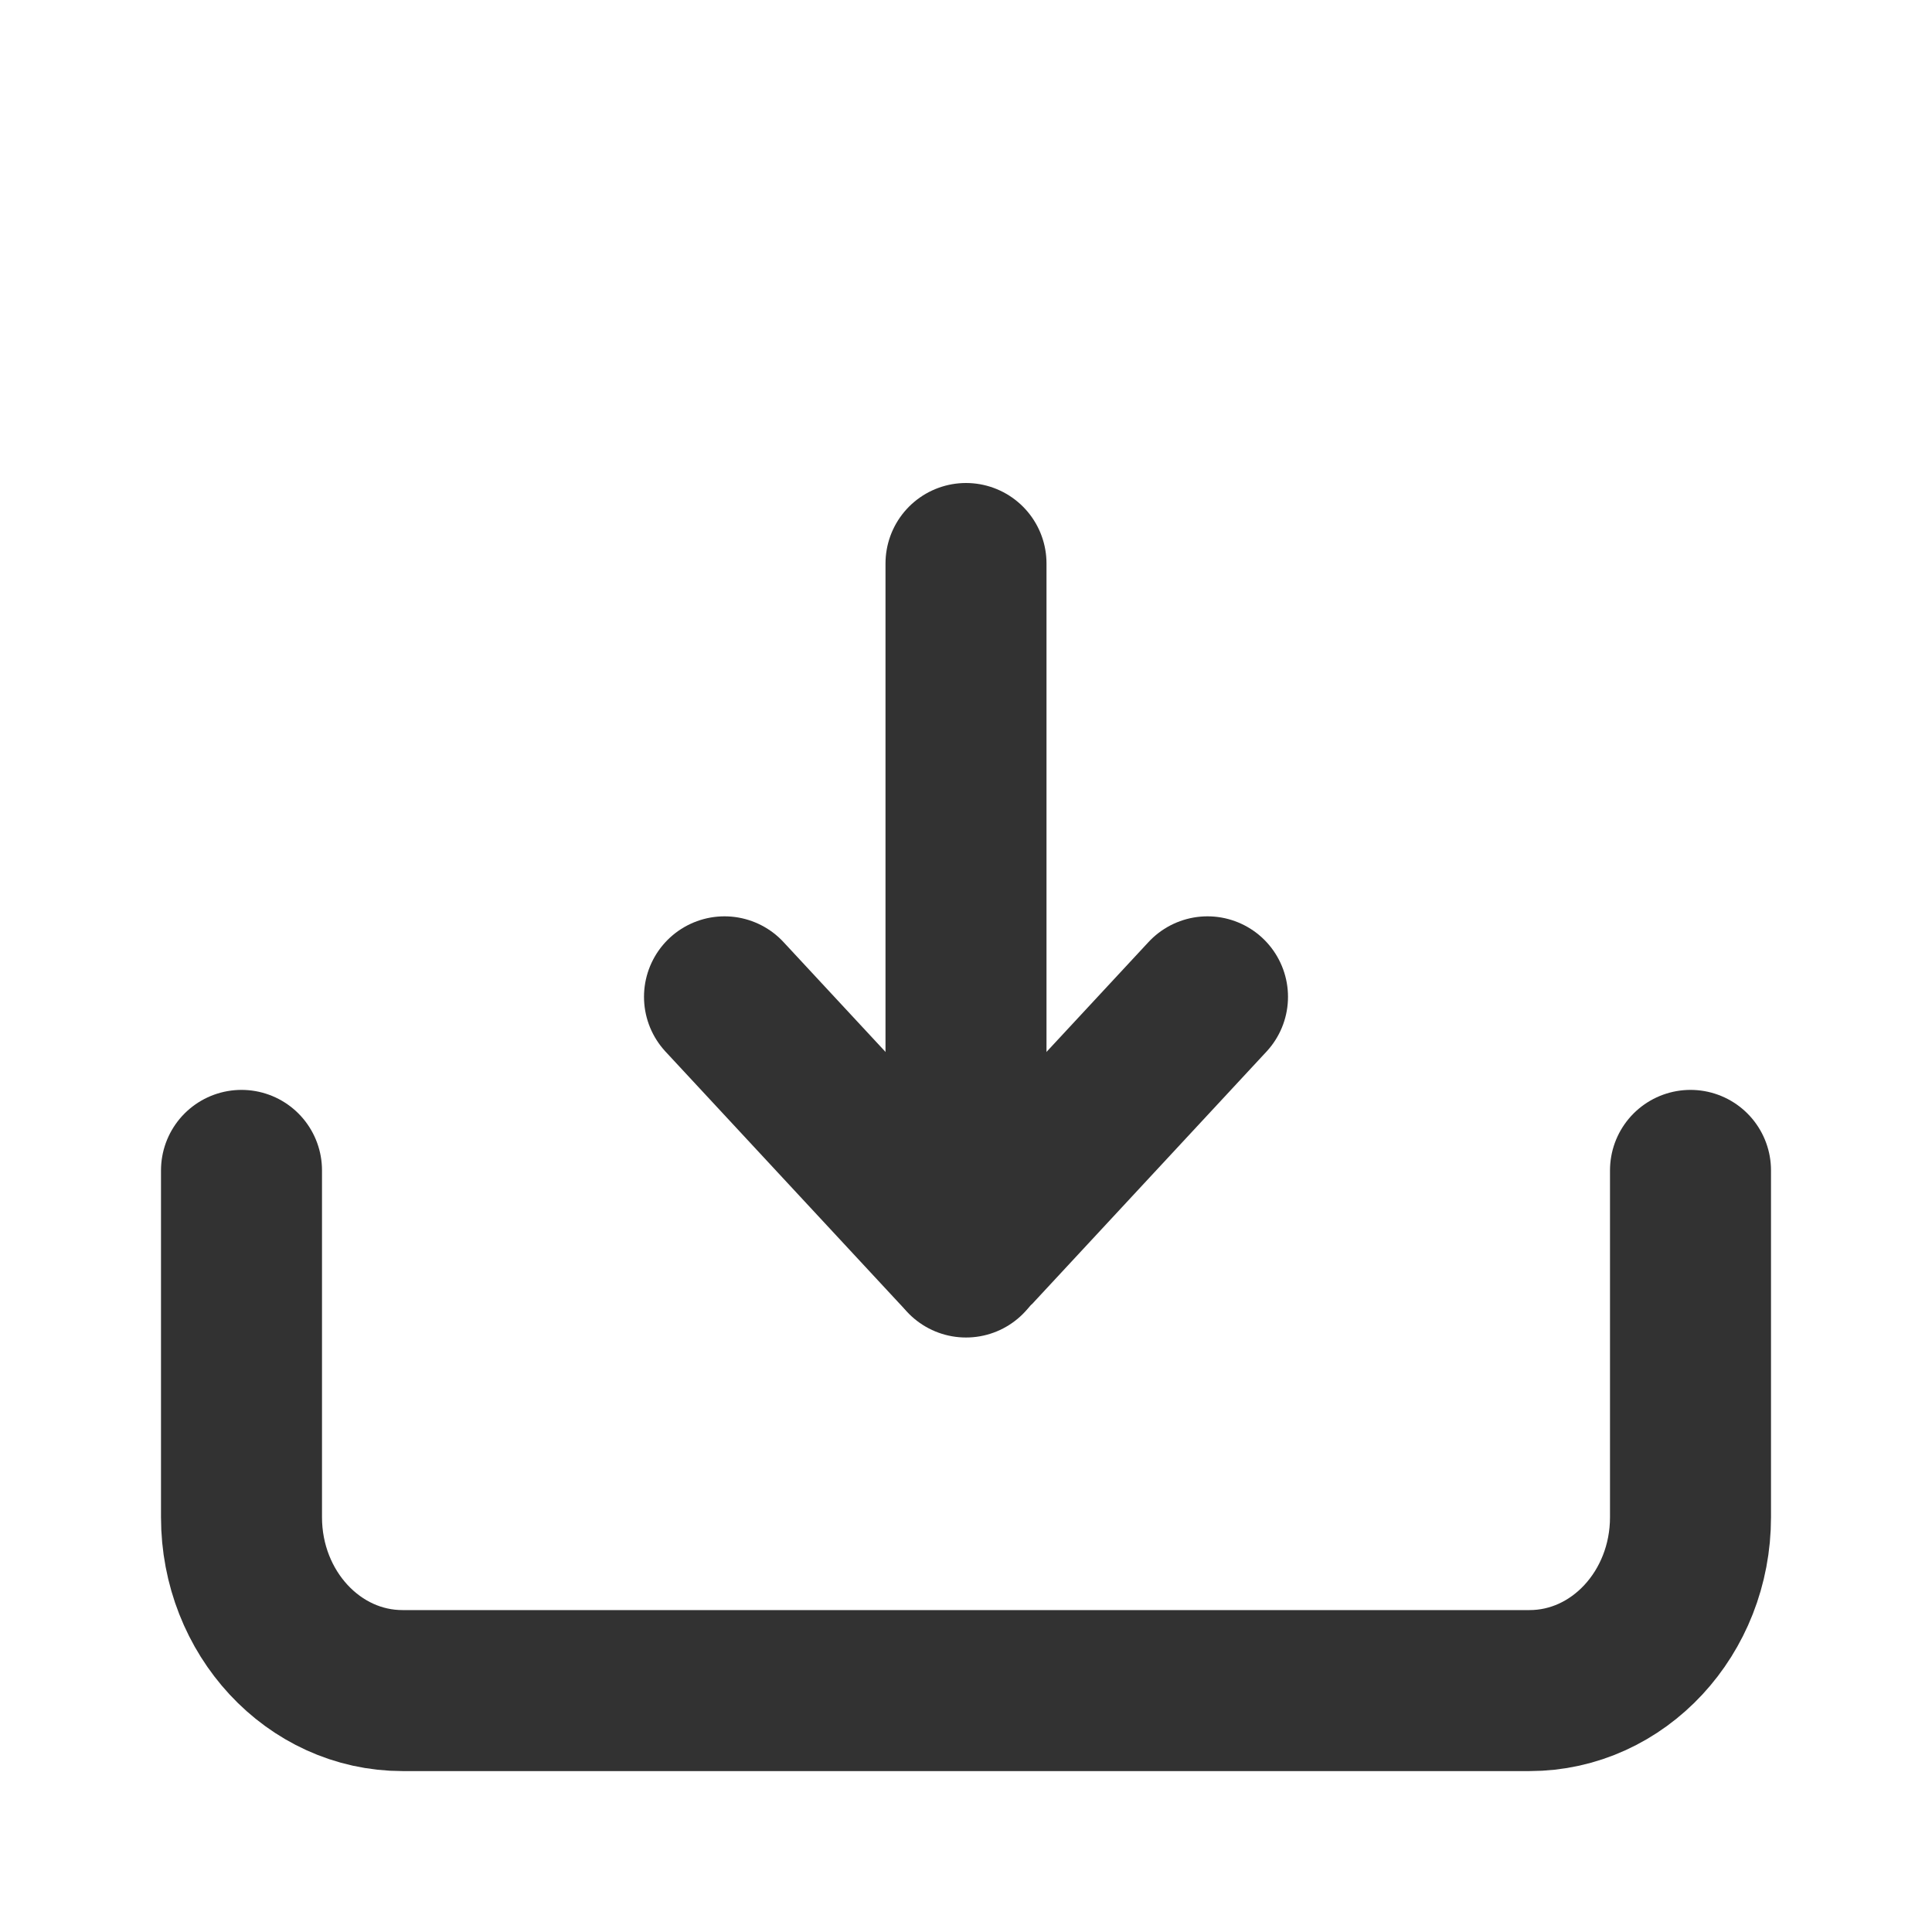
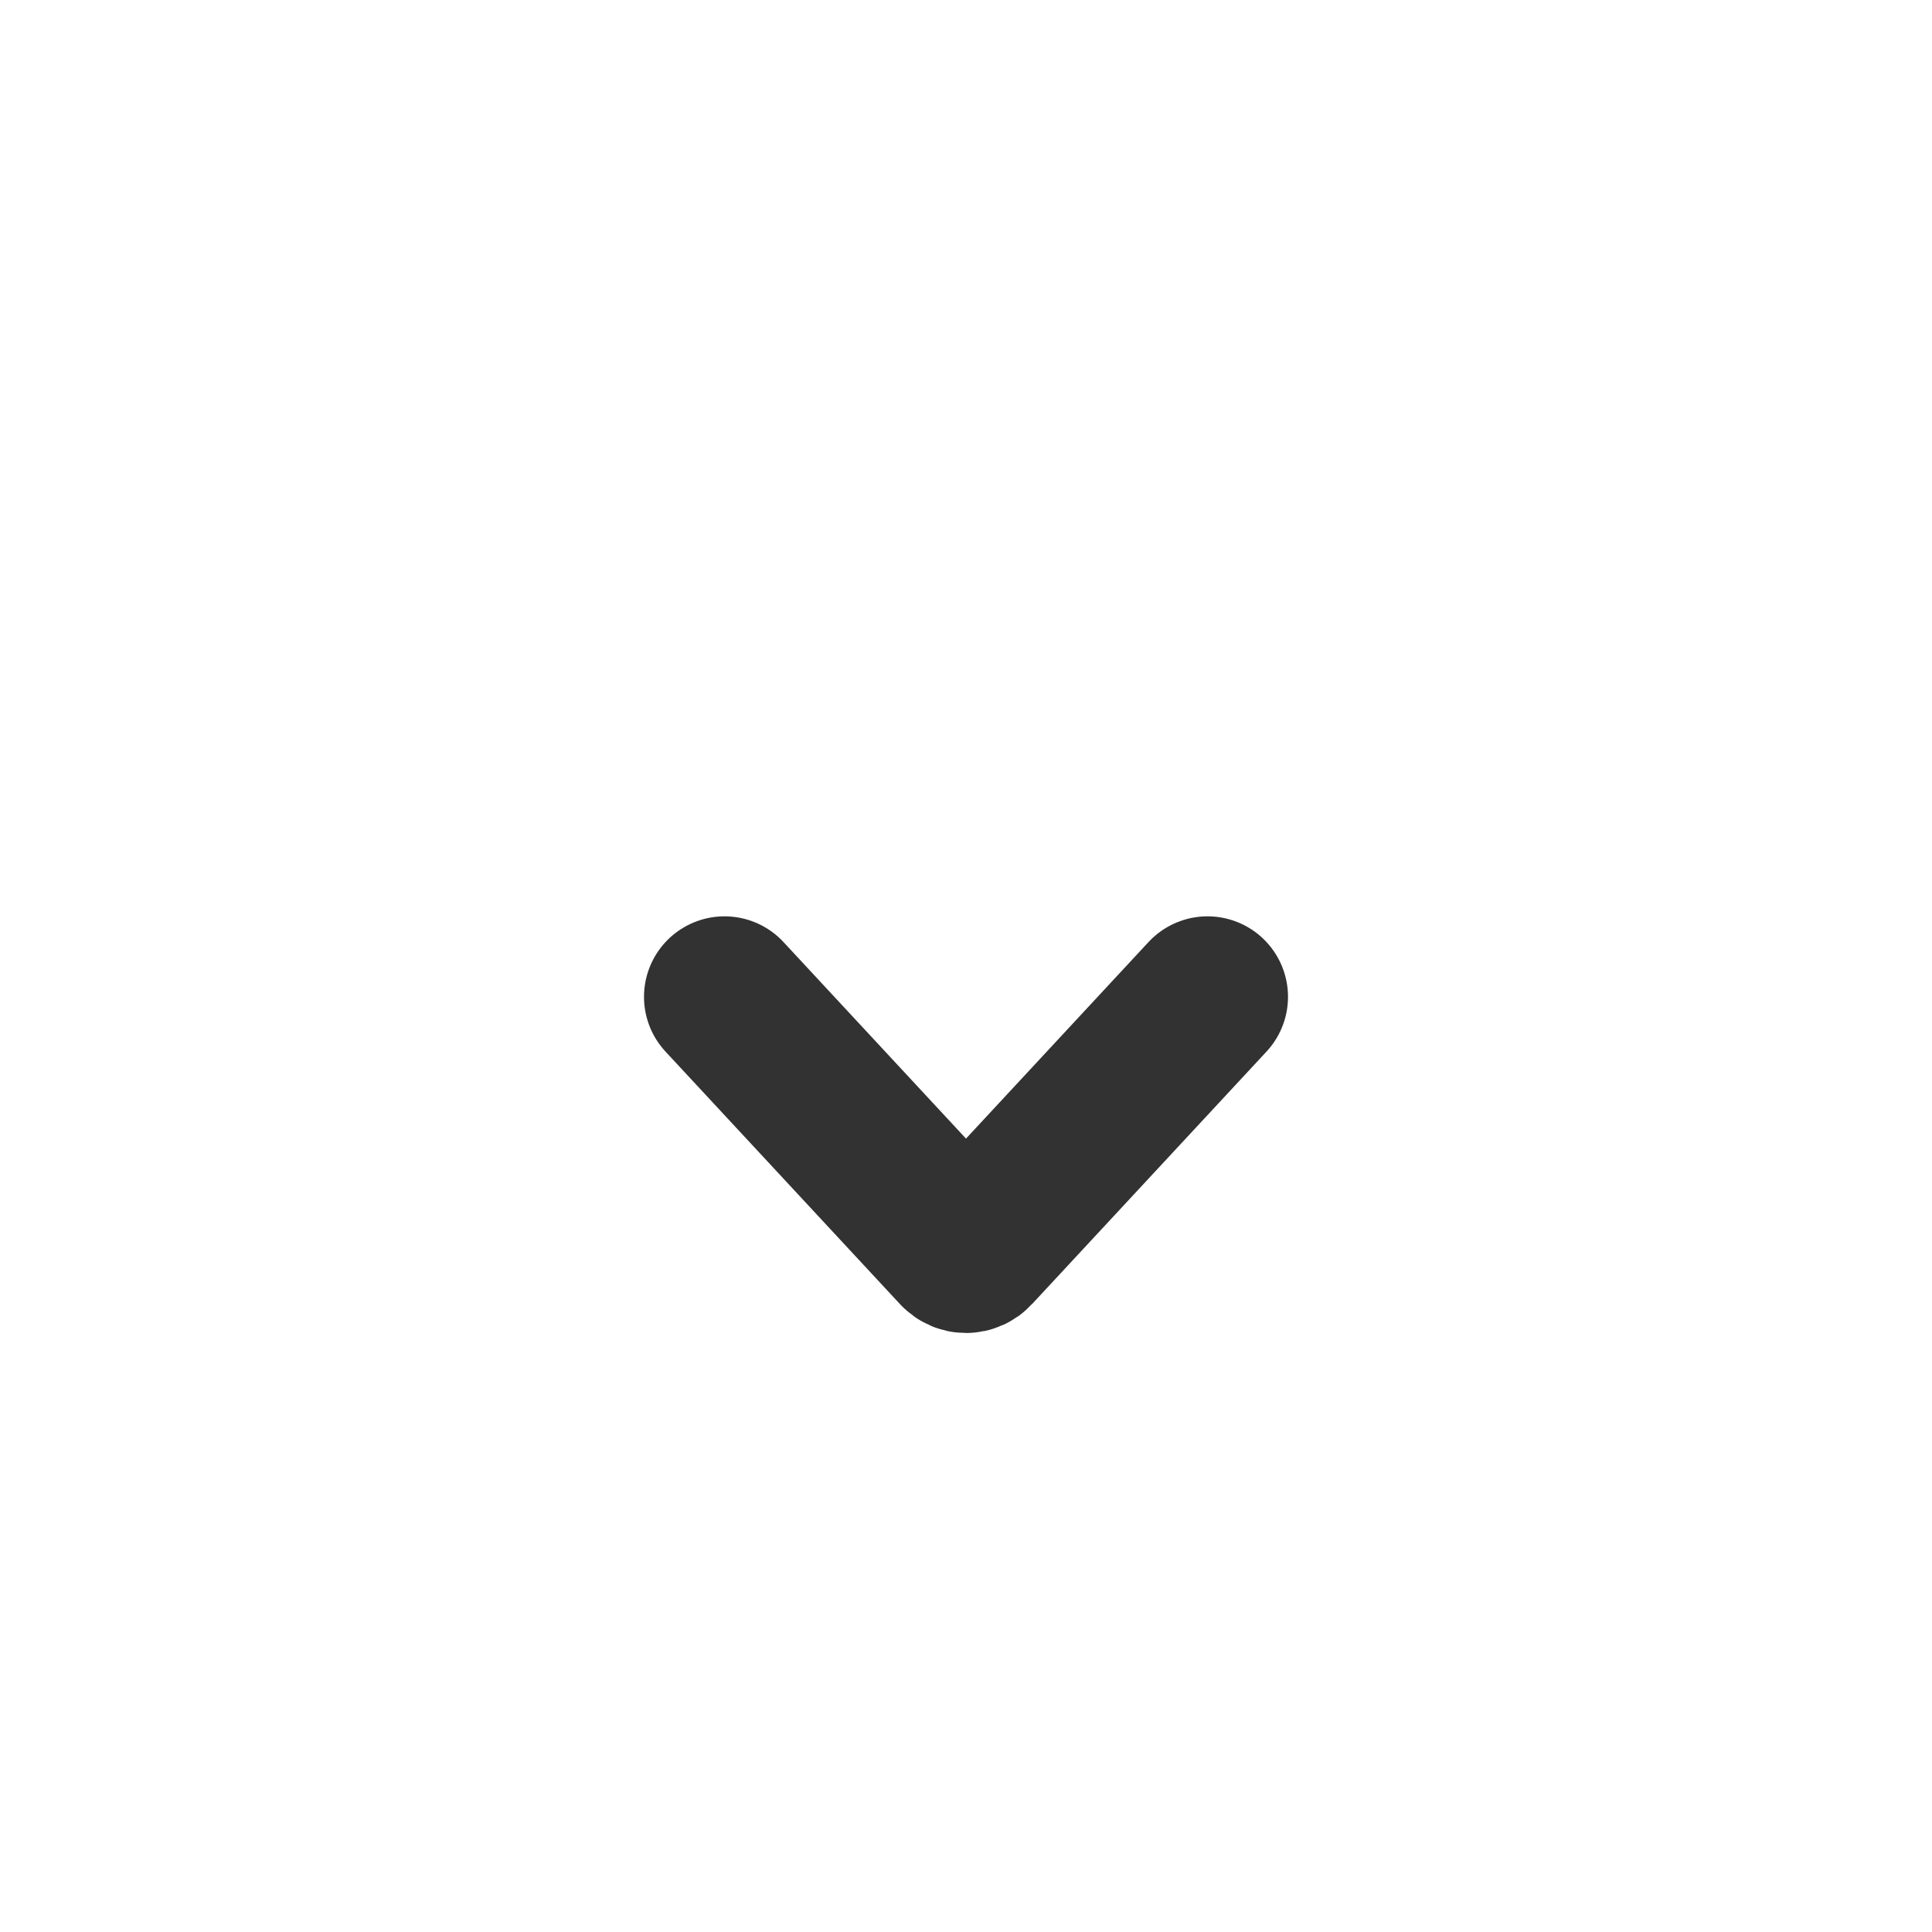
<svg xmlns="http://www.w3.org/2000/svg" width="24" height="24" viewBox="0 0 24 24" fill="none">
-   <path d="M12 15.615V7" stroke="#323232" stroke-width="2" stroke-linecap="round" stroke-linejoin="round" />
  <path d="M9 12.383L11.913 15.52C11.961 15.572 12.039 15.572 12.087 15.52L15 12.383" stroke="#323232" stroke-width="2" stroke-linecap="round" stroke-linejoin="round" />
-   <path d="M3 14.539V15.616V18.847C3 20.036 3.895 21.001 5 21.001H19C20.105 21.001 21 20.036 21 18.847V15.616V14.539" stroke="#323232" stroke-width="2" stroke-linecap="round" stroke-linejoin="round" />
</svg>